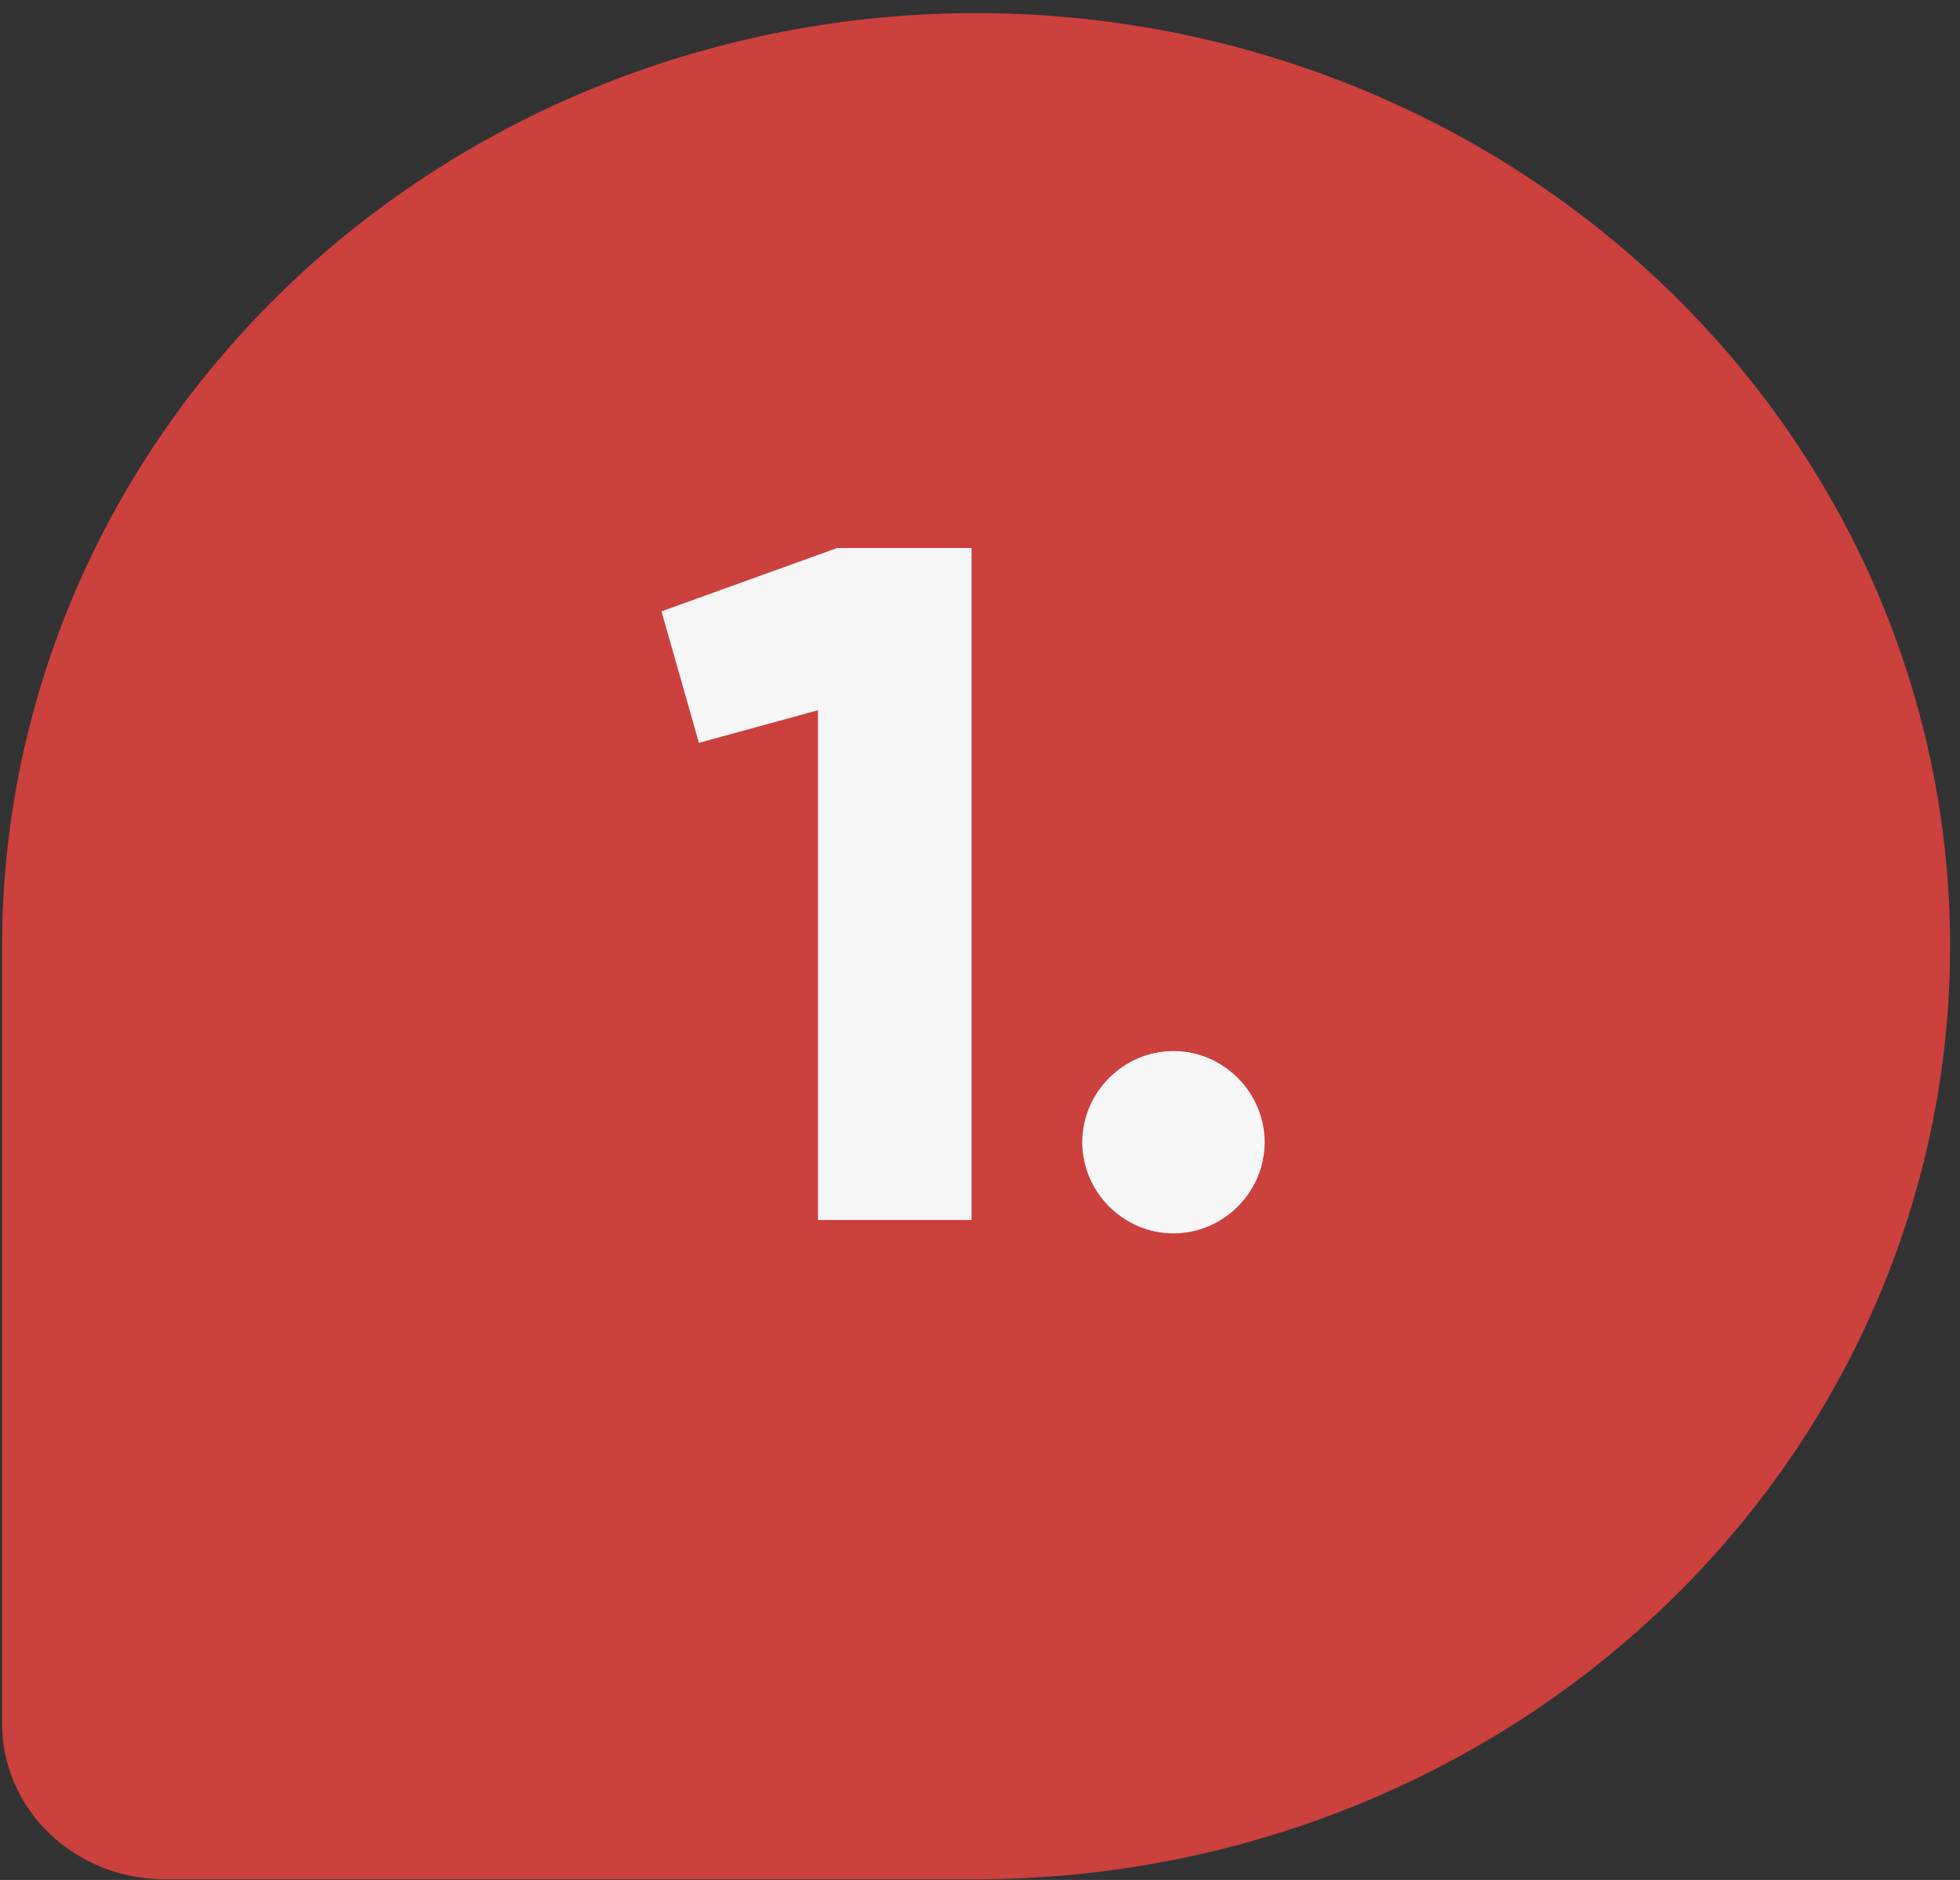
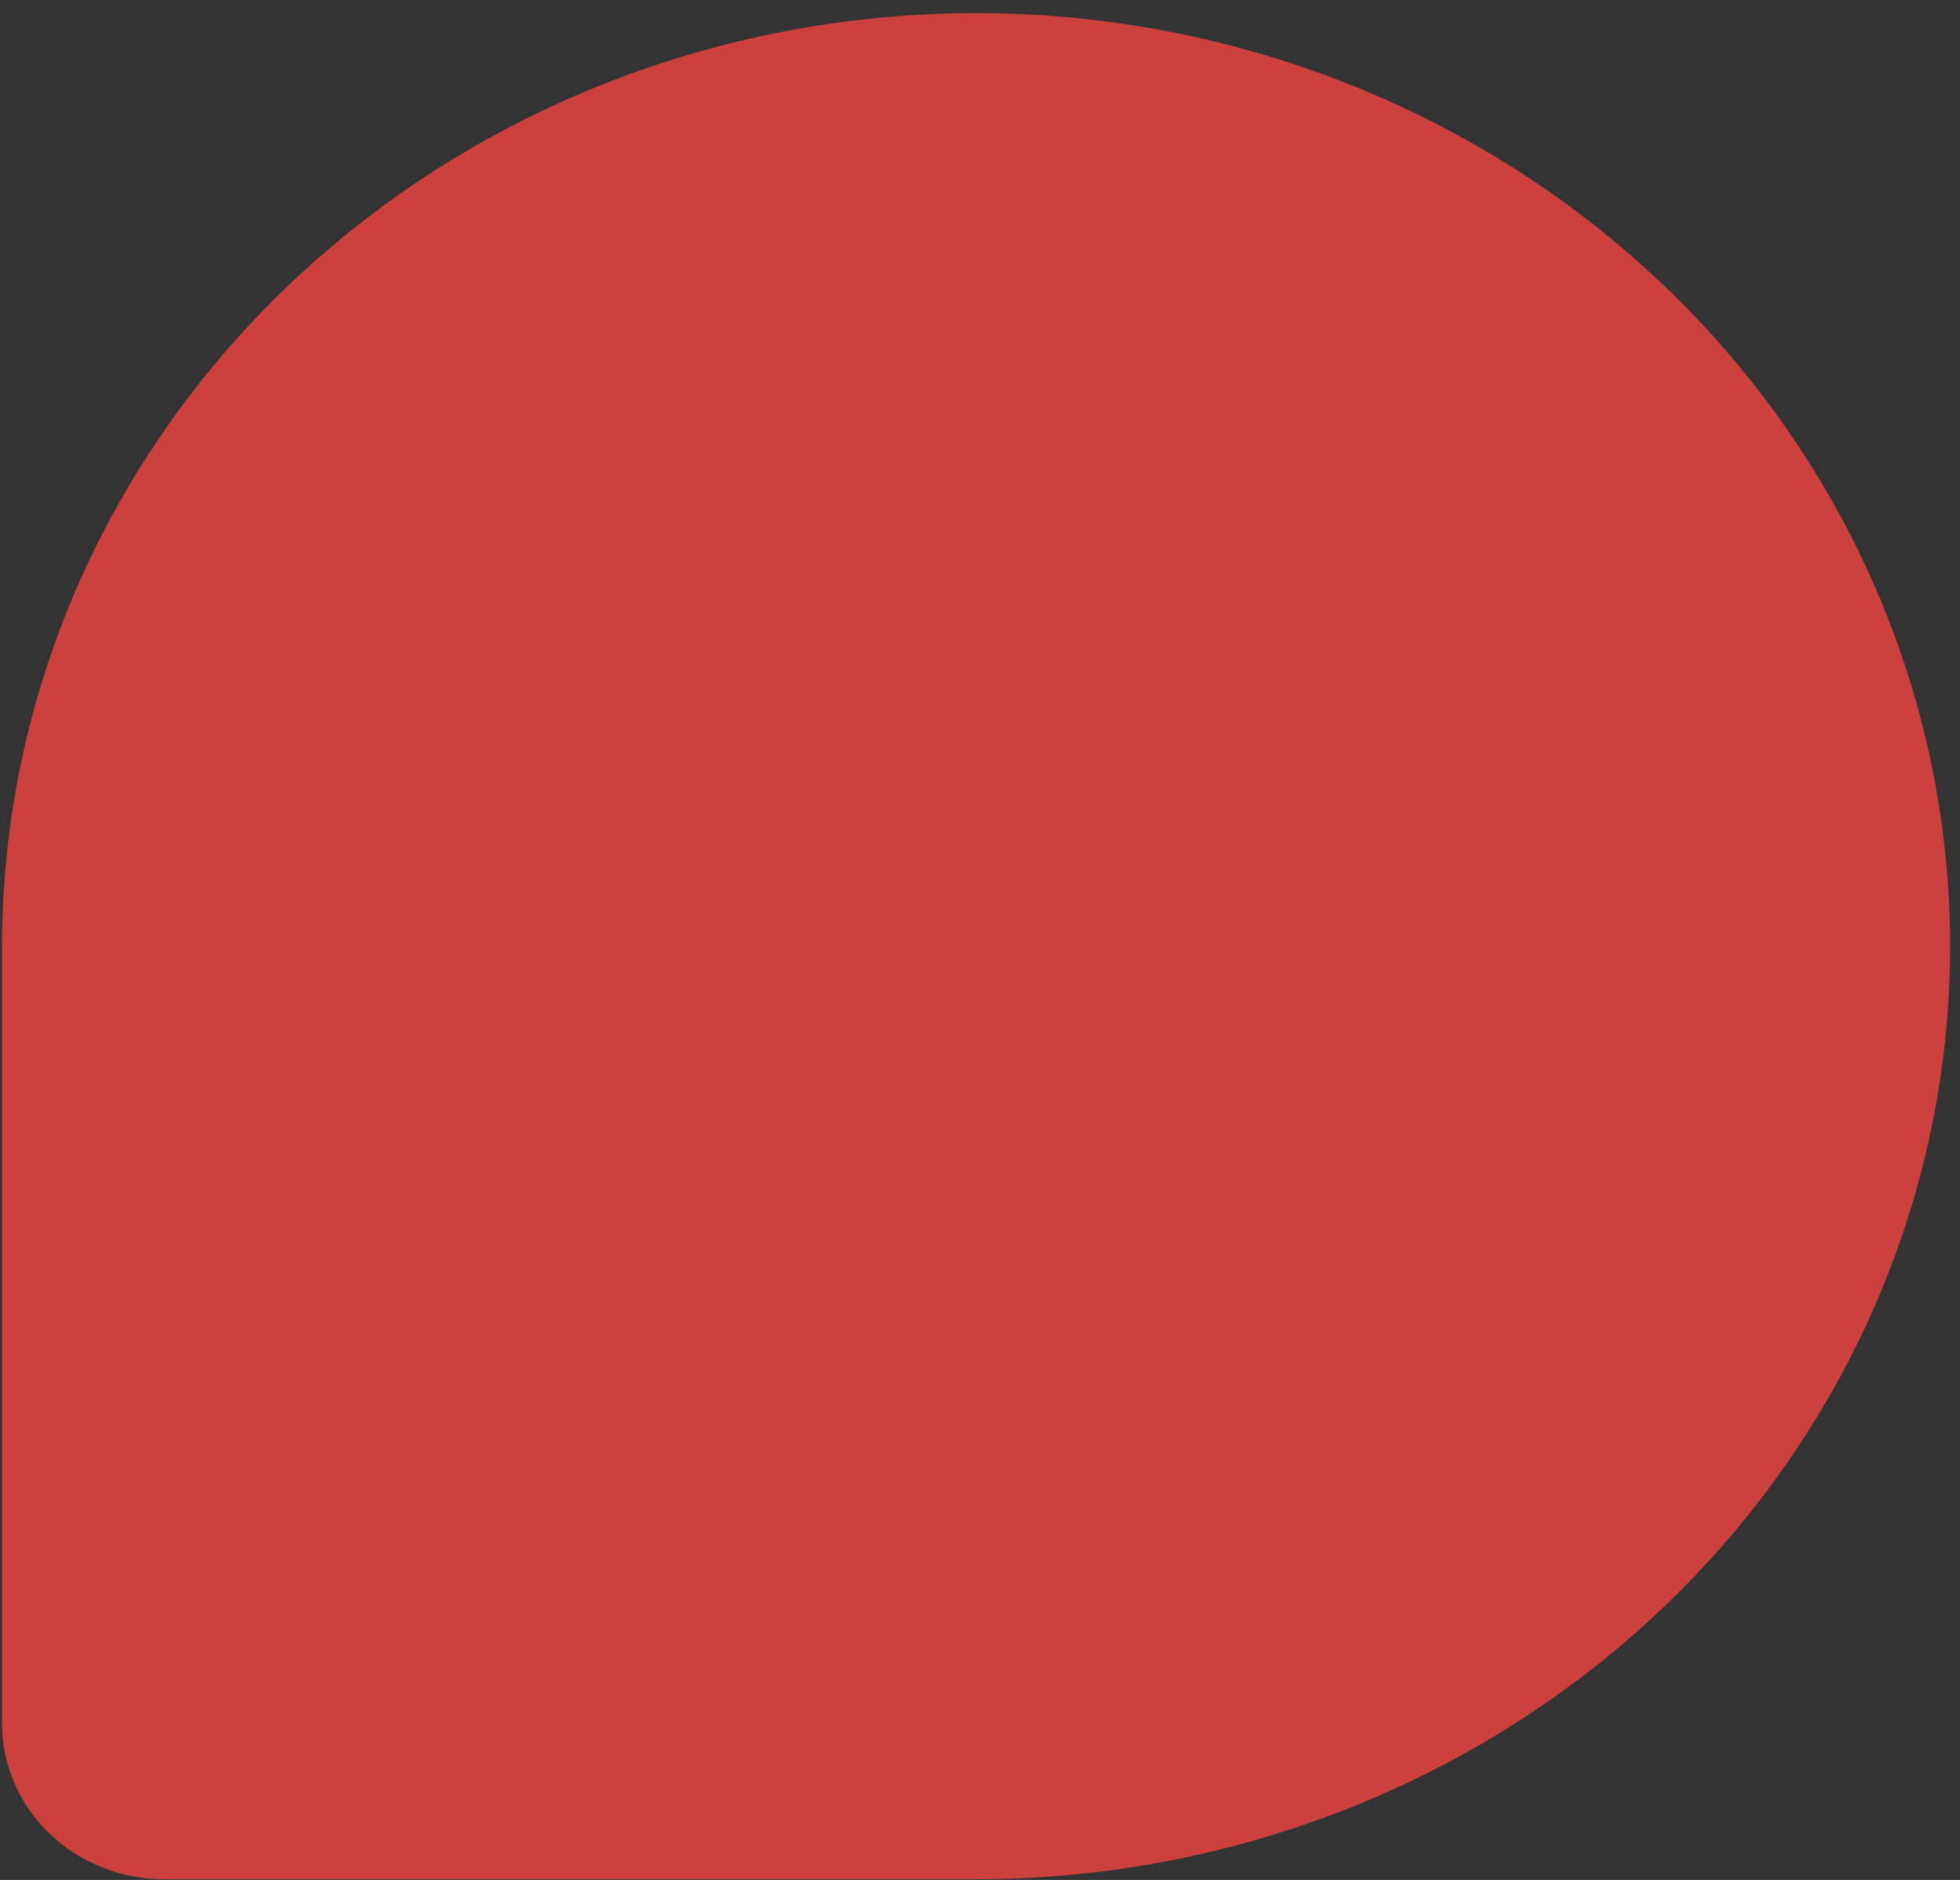
<svg xmlns="http://www.w3.org/2000/svg" width="98" height="94" viewBox="0 0 98 94" fill="none">
  <rect x="0" y="0" width="98" height="94" fill="#333333" stroke="none" />
  <path d="M48.805 0.656C61.721 0.656 74.108 5.571 83.242 14.32C92.375 23.07 97.506 34.937 97.506 47.31C97.506 59.684 92.375 71.55 83.242 80.3C74.108 89.049 61.721 93.965 48.805 93.965H8.22C6.067 93.965 4.003 93.146 2.481 91.687C0.959 90.229 0.104 88.251 0.104 86.189L0.104 47.31C0.104 34.937 5.235 23.07 14.368 14.32C23.501 5.571 35.888 0.656 48.805 0.656V0.656Z" fill="#CC403E" />
-   <path d="M41.858 27.4L33.074 30.568L34.946 37.144L40.898 35.512V61H48.578V27.4H41.858ZM58.673 61.672C61.169 61.672 63.233 59.608 63.233 57.112C63.233 54.616 61.169 52.552 58.673 52.552C56.177 52.552 54.113 54.616 54.113 57.112C54.113 59.608 56.177 61.672 58.673 61.672Z" fill="#F6F6F6" />
</svg>